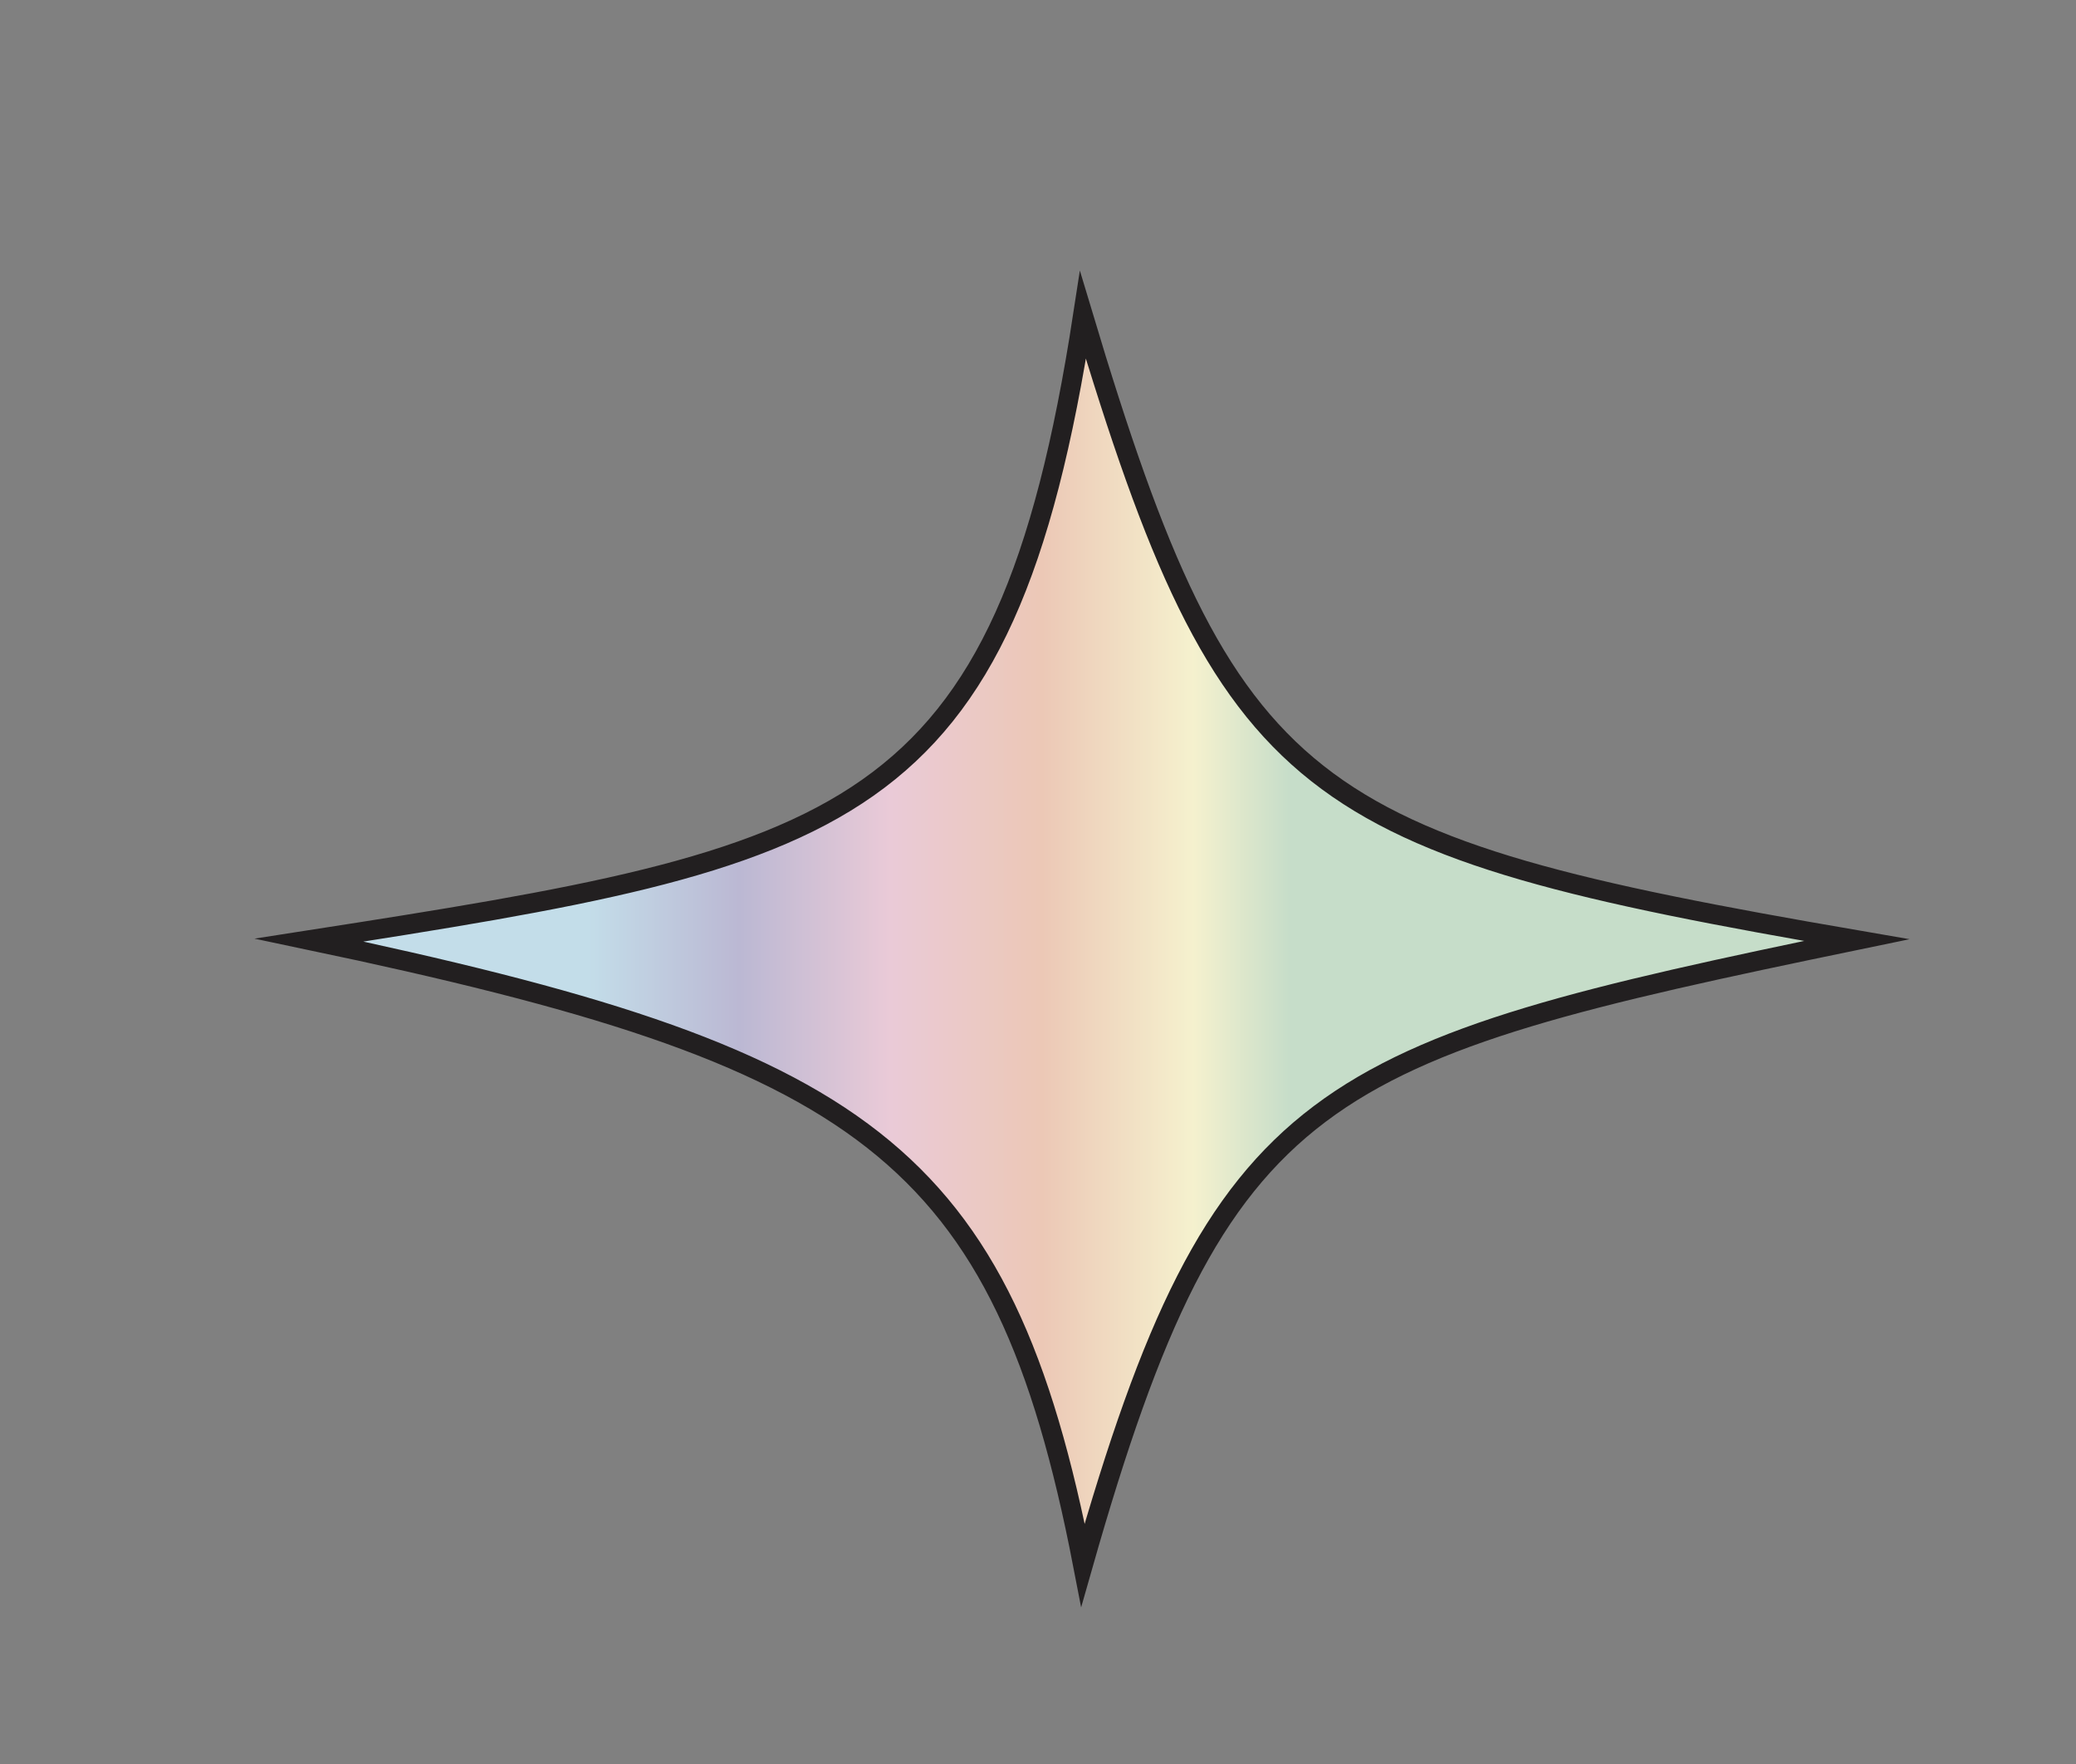
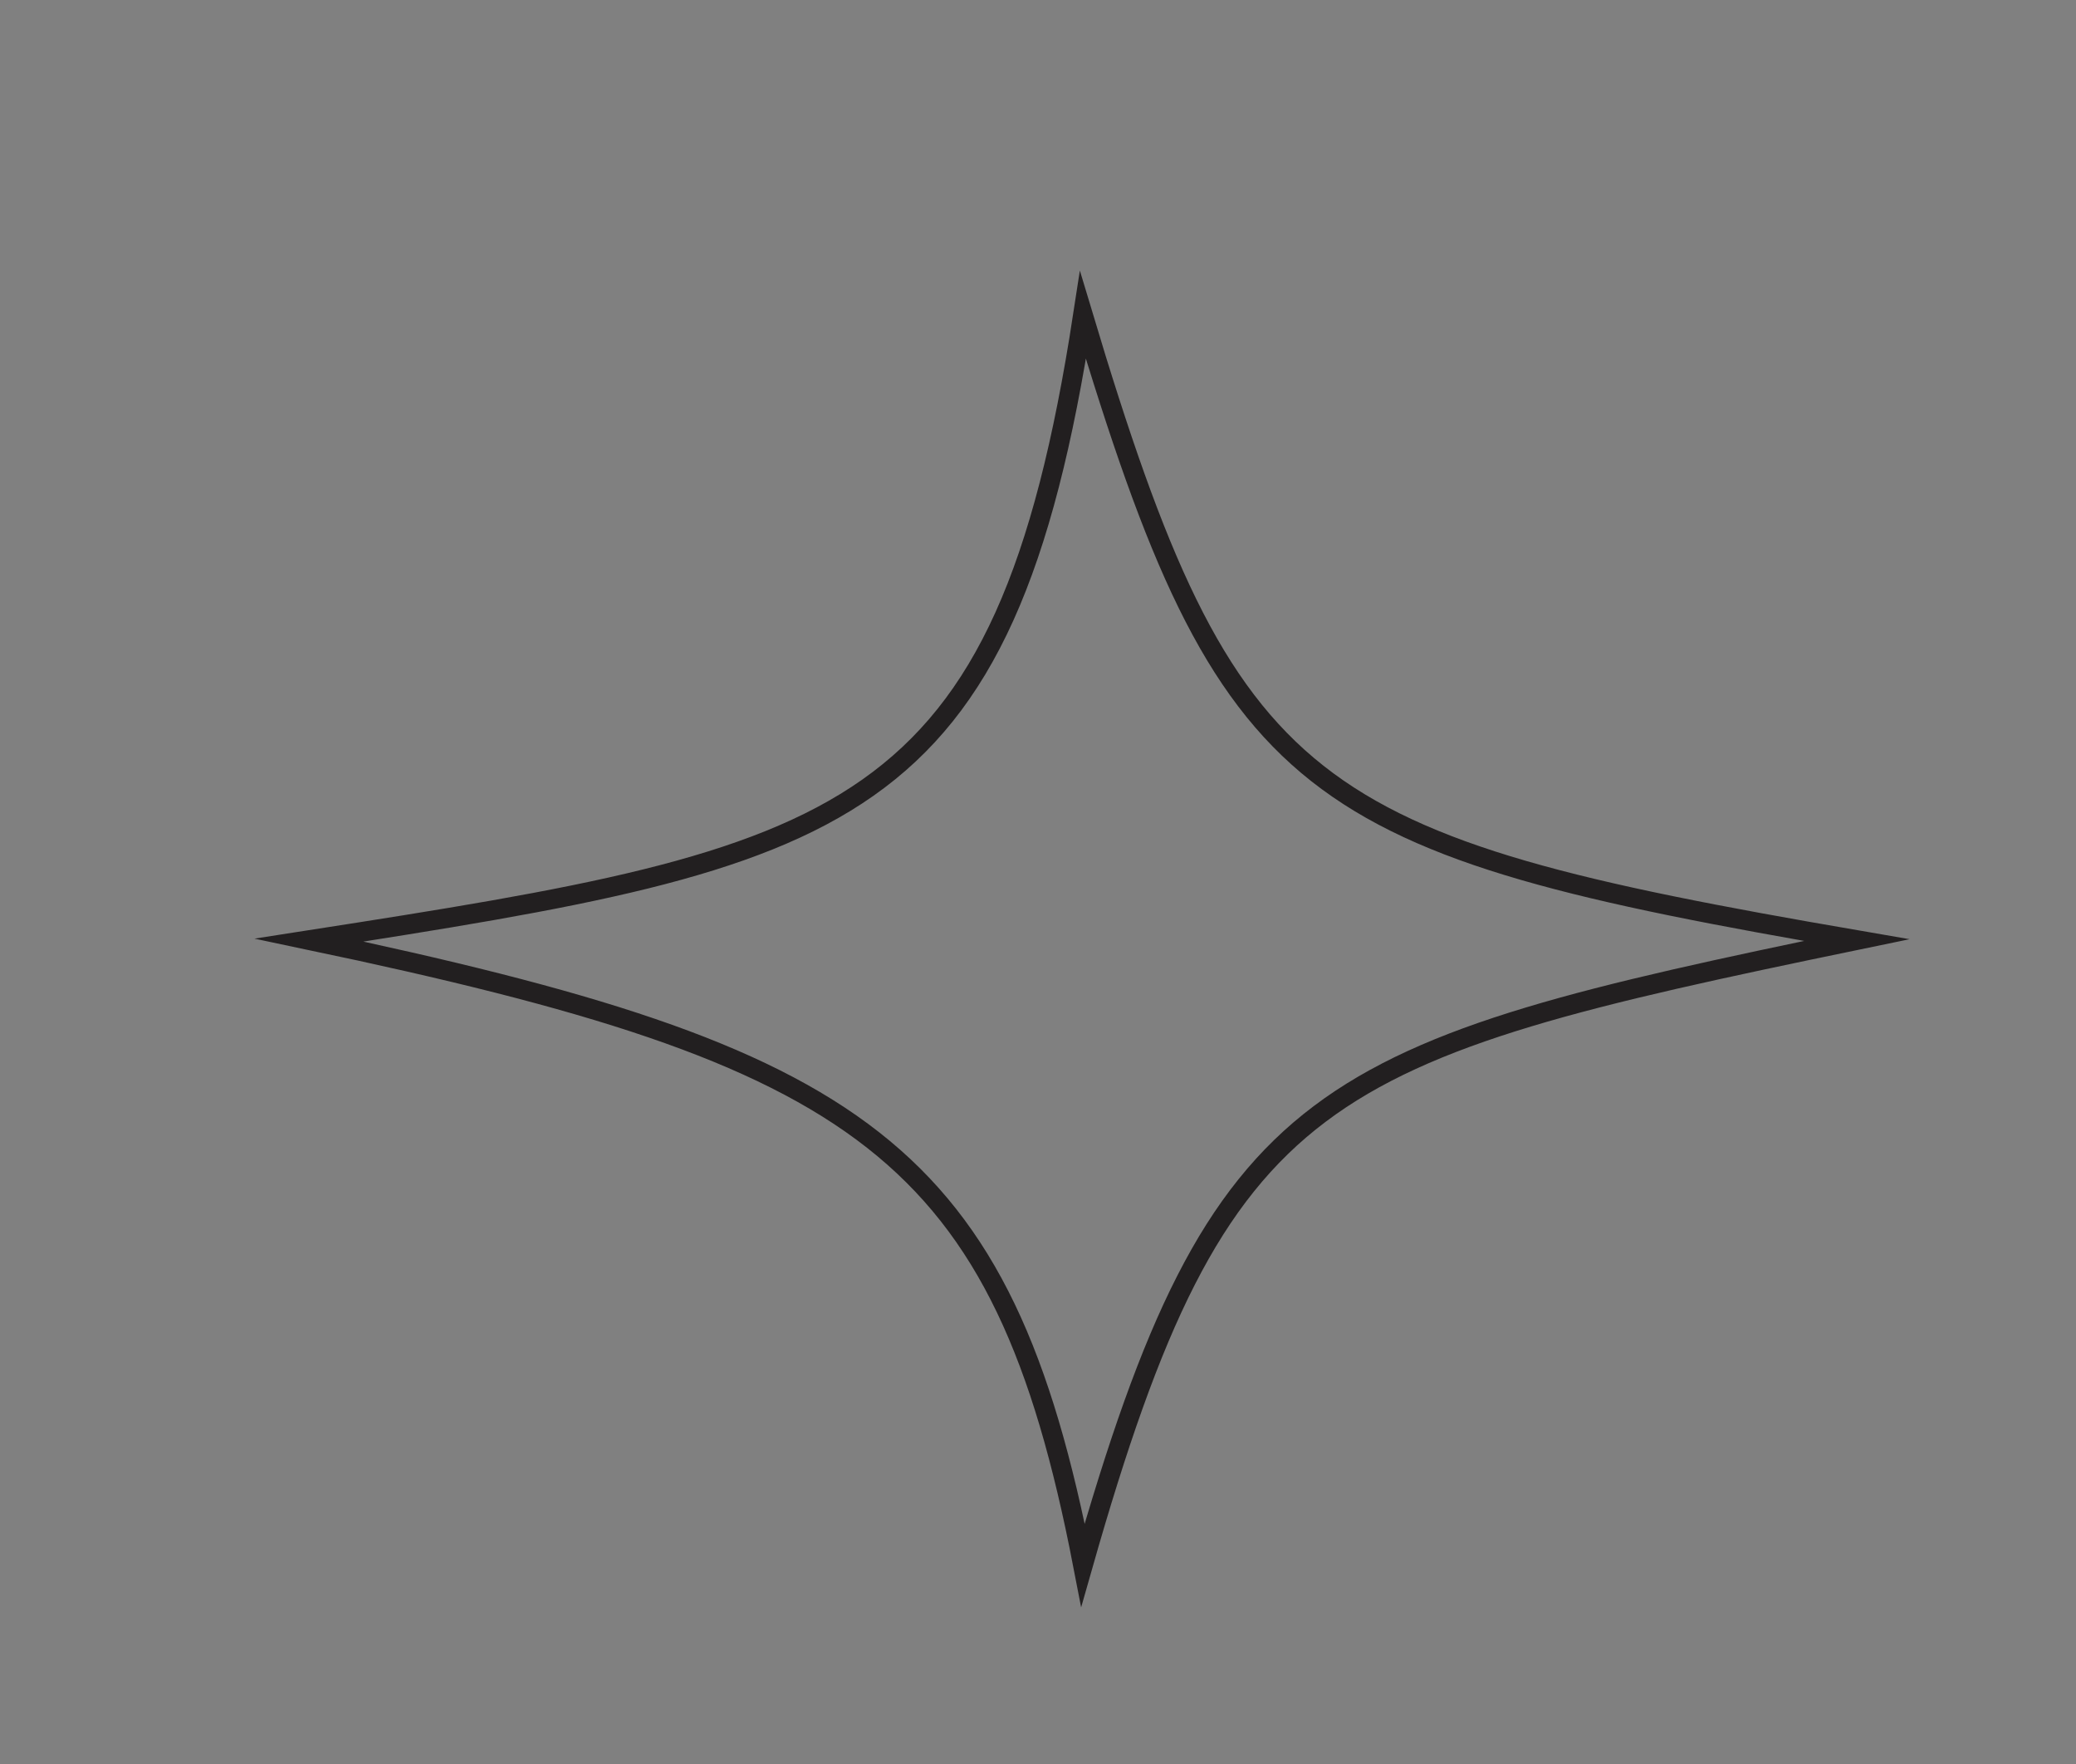
<svg xmlns="http://www.w3.org/2000/svg" xmlns:xlink="http://www.w3.org/1999/xlink" version="1.1" id="Layer_1" x="0px" y="0px" width="88.667px" height="75.333px" viewBox="0 0 88.667 75.333" enable-background="new 0 0 88.667 75.333" xml:space="preserve">
  <rect x="0" y="0" width="88.667" height="75.333" fill="#808080" stroke="none" />
  <g>
    <defs>
-       <path id="SVGID_1_" d="M13.208,40.146c23.593,4.957,29.608,8.915,33.046,26.688c5.847-20.527,10.098-21.941,33.048-26.688    c-23.563-4.057-26.848-6.021-33.048-26.686C42.908,35.251,36.122,36.58,13.208,40.146" />
-     </defs>
+       </defs>
    <clipPath id="SVGID_2_">
      <use xlink:href="#SVGID_1_" overflow="visible" />
    </clipPath>
    <linearGradient id="SVGID_3_" gradientUnits="userSpaceOnUse" x1="-222.663" y1="9966.007" x2="-221.662" y2="9966.007" gradientTransform="matrix(32.379 0 0 -32.379 7234.684 322730.5)">
      <stop offset="0" style="stop-color:#C3DDE9" />
      <stop offset="0.2" style="stop-color:#BBB8D3" />
      <stop offset="0.4" style="stop-color:#EACAD7" />
      <stop offset="0.6" style="stop-color:#ECC8B6" />
      <stop offset="0.8" style="stop-color:#F5F1CE" />
      <stop offset="0.928" style="stop-color:#C6DDC9" />
      <stop offset="1" style="stop-color:#C6DDC9" />
    </linearGradient>
    <rect x="13.208" y="13.461" clip-path="url(#SVGID_2_)" fill="url(#SVGID_3_)" width="66.094" height="53.373" />
  </g>
  <path fill="none" stroke="#221F20" stroke-width="0.841" stroke-miterlimit="10" d="M79.301,40.146  c-22.95,4.746-27.201,6.16-33.047,26.688c-3.44-17.773-9.454-21.733-33.047-26.688c22.913-3.563,29.699-4.896,33.047-26.687  C52.452,34.124,55.738,36.089,79.301,40.146z" />
</svg>